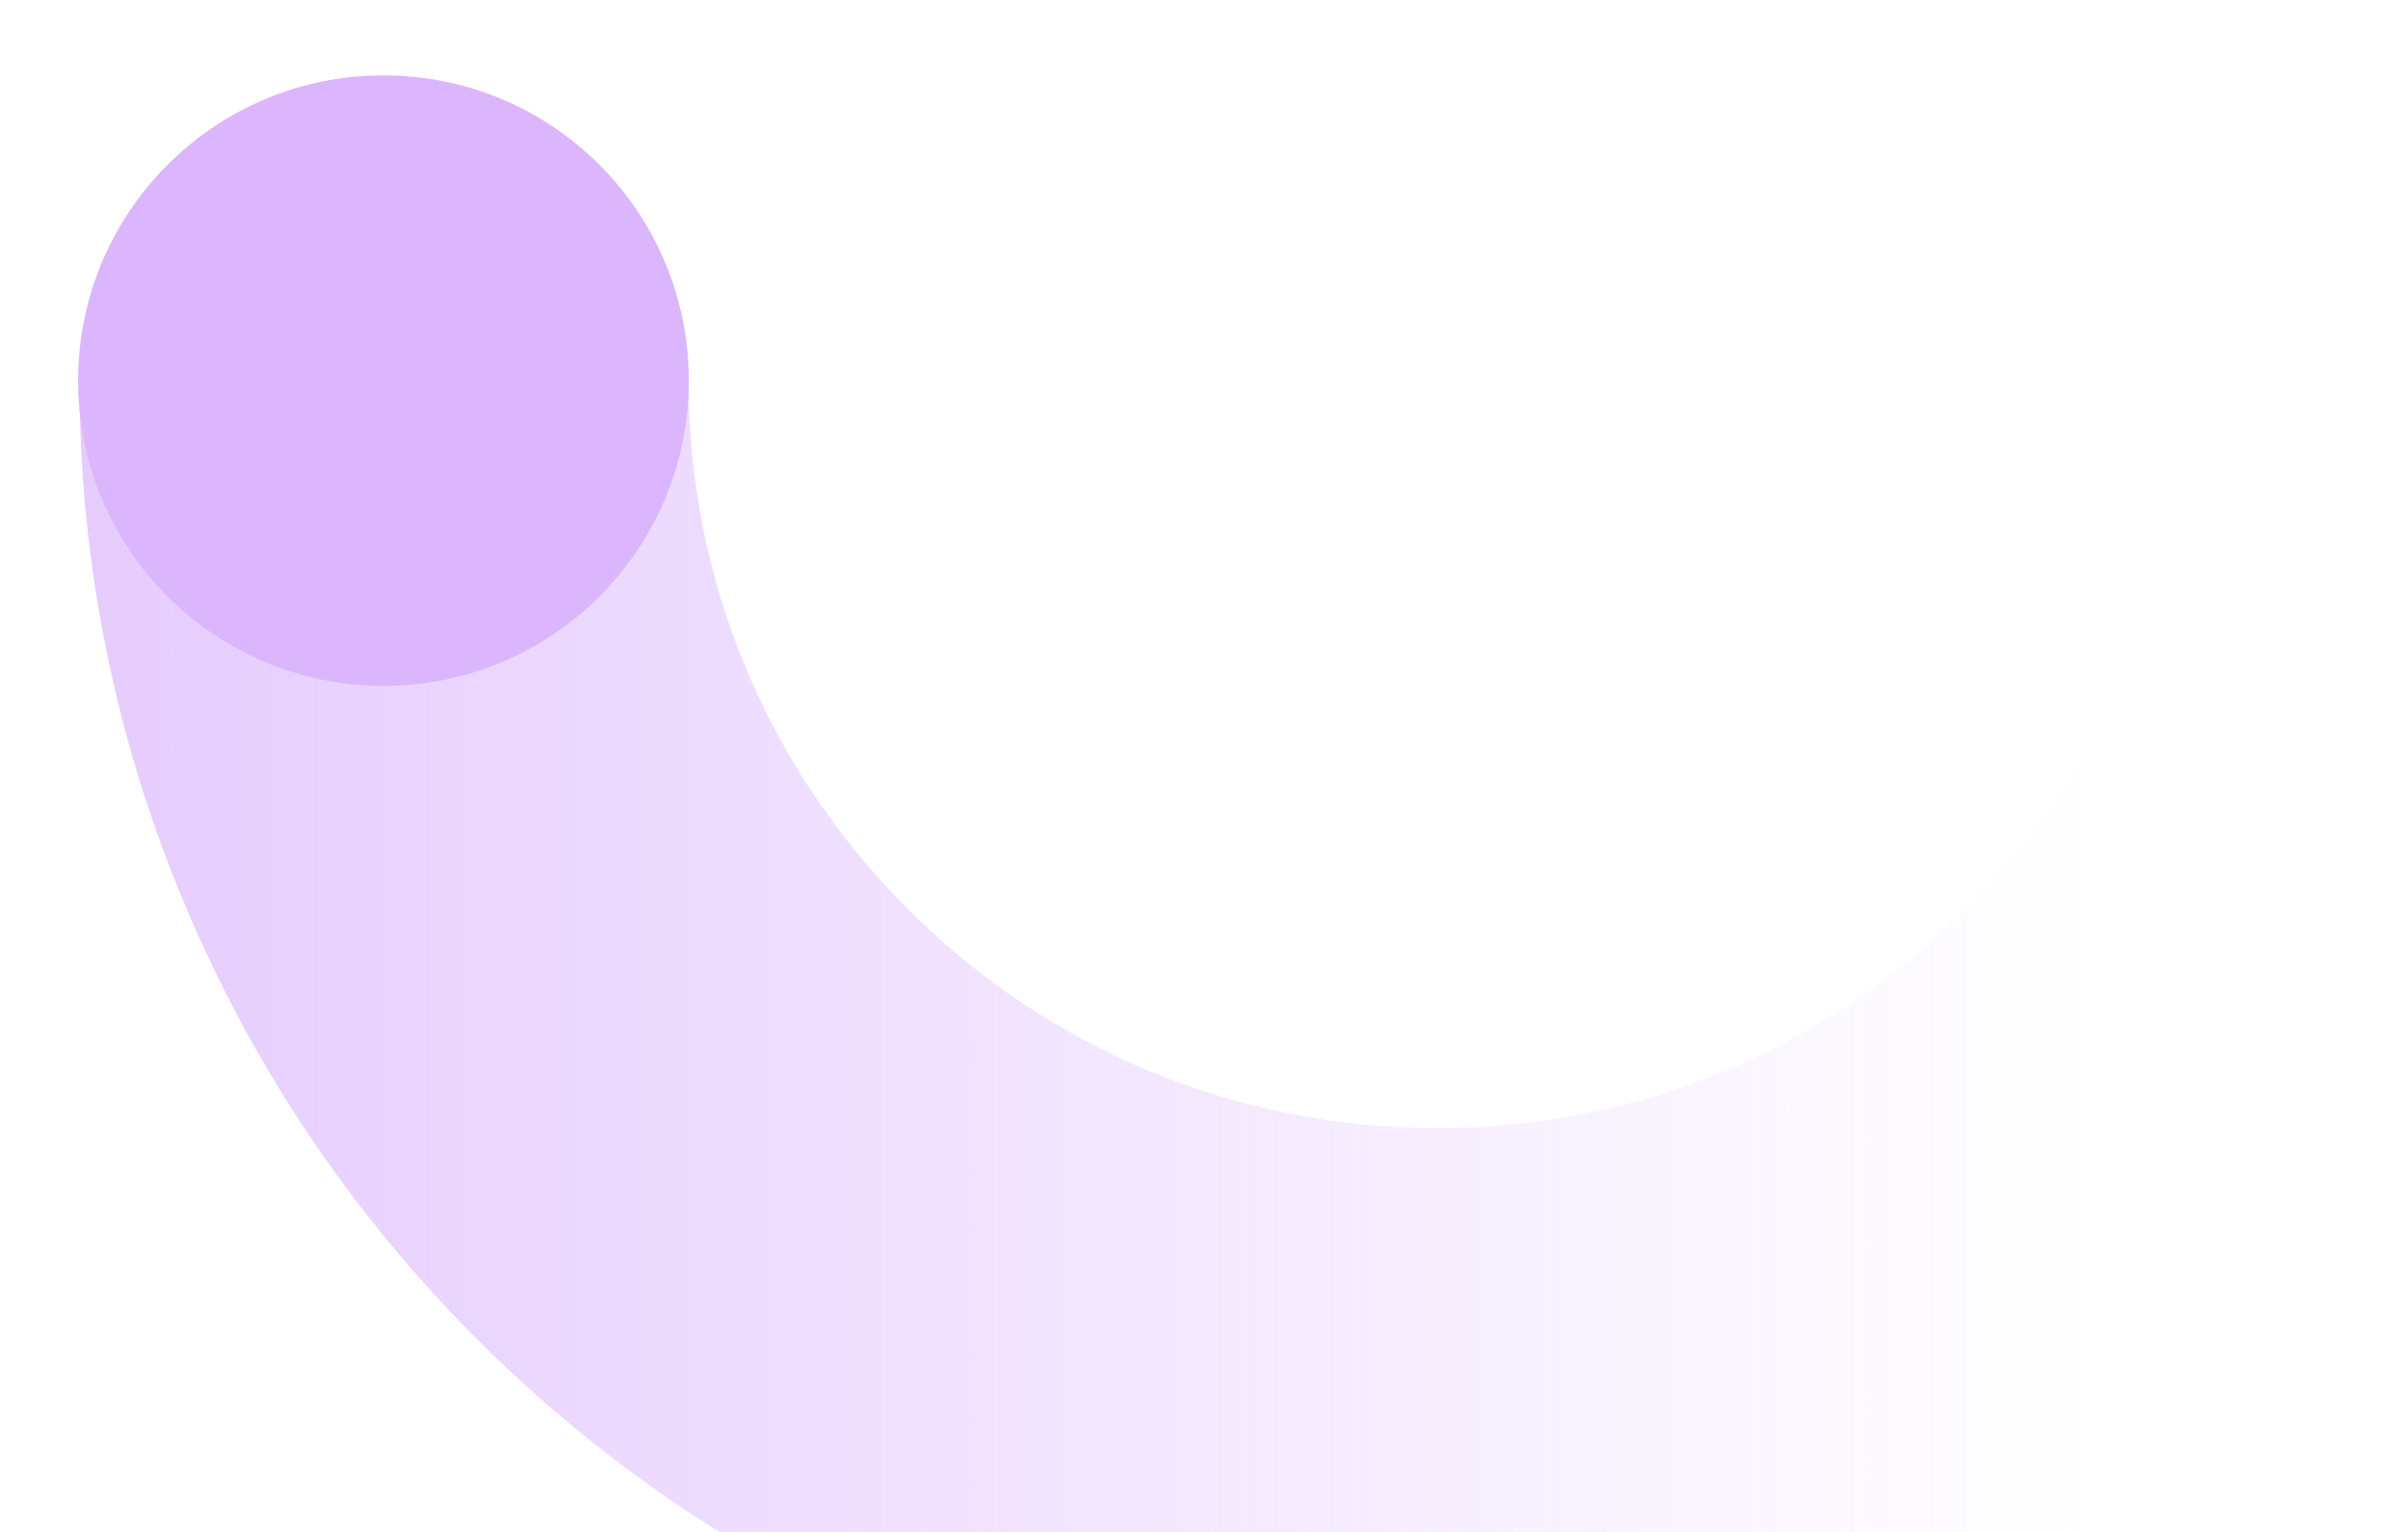
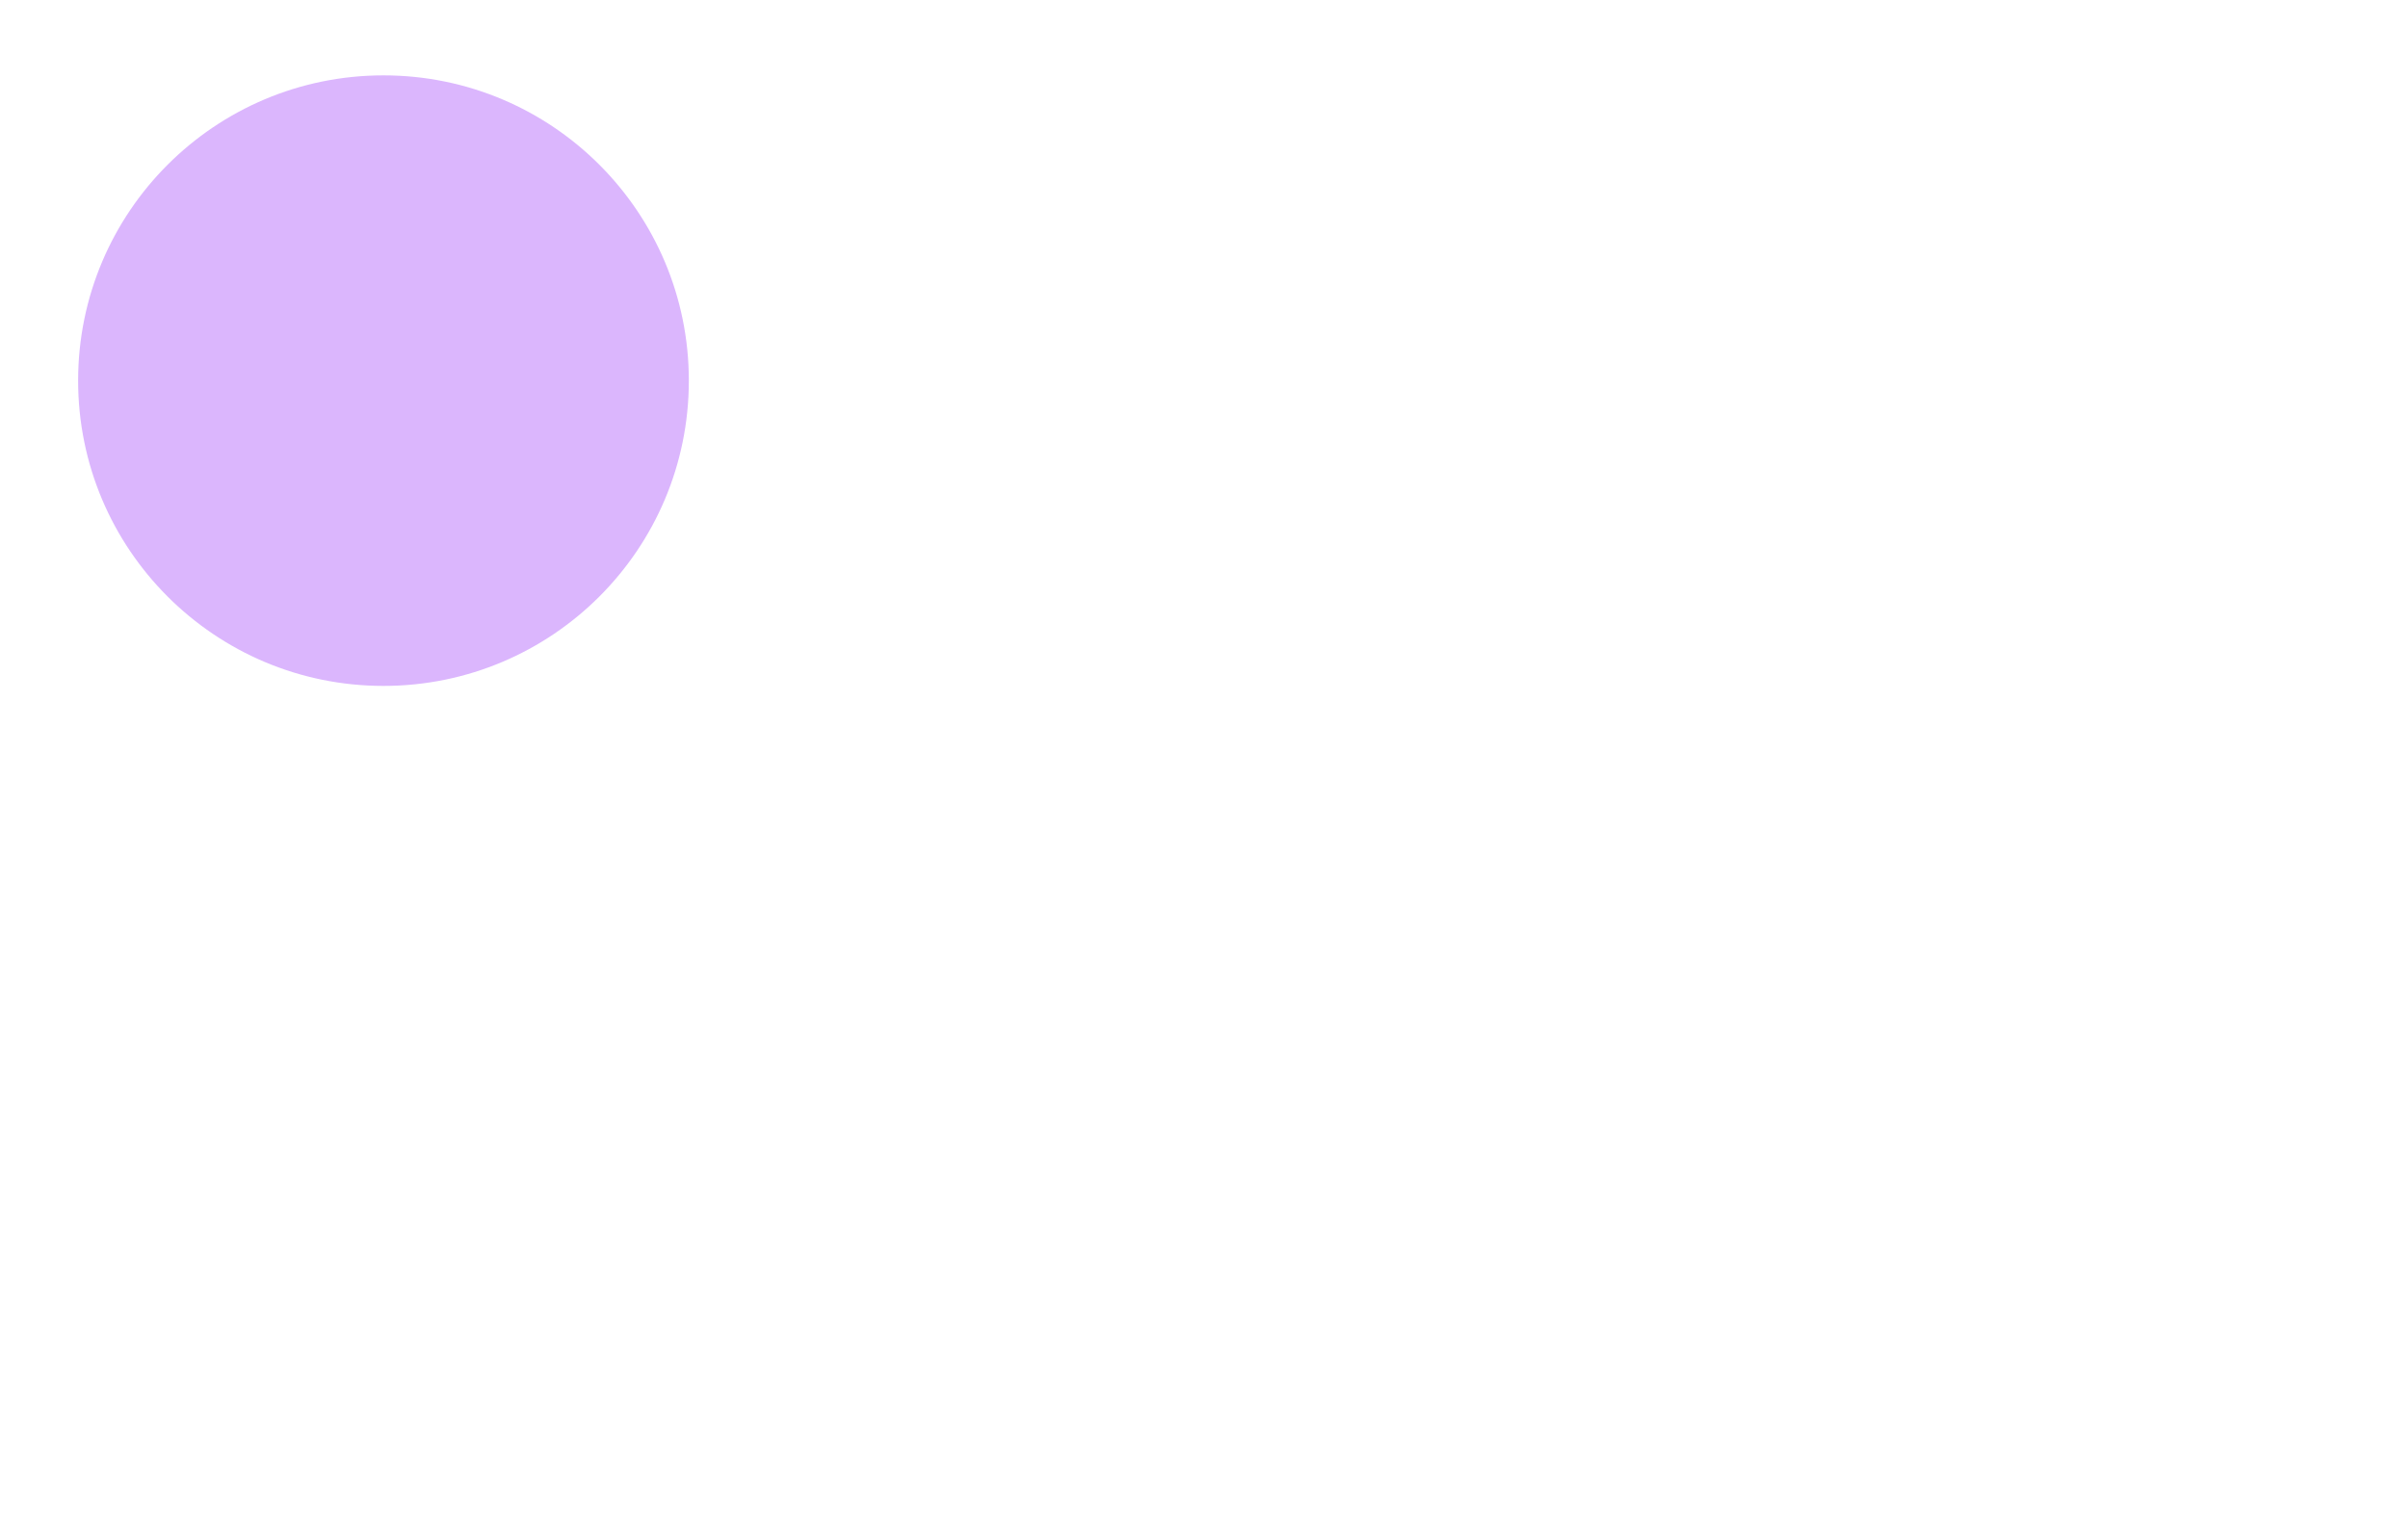
<svg xmlns="http://www.w3.org/2000/svg" xmlns:xlink="http://www.w3.org/1999/xlink" id="Layer_1" viewBox="0 0 1146.6 729.6">
  <style>.st0{fill:url(#SVGID_1_)}.st1{fill:#dbb6fd}.st2{clip-path:url(#SVGID_00000051367493342192381780000013146311405739523772_)}.st3{fill:url(#SVGID_00000158727873873858900960000004404874470075818935_)}.st4{clip-path:url(#SVGID_00000051367493342192381780000013146311405739523772_);fill:#dbb6fd}</style>
  <linearGradient id="SVGID_1_" gradientUnits="userSpaceOnUse" x1="-57.271" y1="504.019" x2="-1350.215" y2="504.019">
    <stop offset=".257" stop-color="#dbb6fd" stop-opacity="0" />
    <stop offset="1" stop-color="#dbb6fd" stop-opacity=".7" />
  </linearGradient>
-   <path class="st0" d="M-703.7 827.3c-87.2 0-171.9-17.1-251.7-50.9-77-32.6-146.1-79.2-205.4-138.5-59.3-59.3-105.9-128.4-138.5-205.4-33.8-79.8-50.9-164.5-50.9-251.7h290c0 95.2 37.1 184.7 104.4 252.1 67.3 67.3 156.8 104.4 252.1 104.4s184.7-37.1 252.1-104.4c67.3-67.3 104.4-156.8 104.4-252.1h290c0 87.2-17.1 171.9-50.9 251.7-32.6 77-79.2 146.1-138.5 205.4C-305.9 697.2-375 743.8-452 776.4c-79.9 33.7-164.5 50.9-251.7 50.9z" />
  <circle class="st1" cx="-1205.4" cy="181.3" r="145.4" />
  <defs>
    <path id="SVGID_00000165924517533166311120000013190659351360906938_" d="M0 0h1146.6v729.6H0z" />
  </defs>
  <clipPath id="SVGID_00000103966455154882884550000013838151728155864241_">
    <use xlink:href="#SVGID_00000165924517533166311120000013190659351360906938_" overflow="visible" />
  </clipPath>
  <g clip-path="url(#SVGID_00000103966455154882884550000013838151728155864241_)">
    <linearGradient id="SVGID_00000174579299419621157330000000613373505574476453_" gradientUnits="userSpaceOnUse" x1="1330.779" y1="504.019" x2="37.835" y2="504.019">
      <stop offset=".257" stop-color="#dbb6fd" stop-opacity="0" />
      <stop offset="1" stop-color="#dbb6fd" stop-opacity=".7" />
    </linearGradient>
-     <path d="M684.3 827.3c-87.2 0-171.9-17.1-251.7-50.9-77-32.6-146.1-79.2-205.4-138.5-59.3-59.3-105.9-128.4-138.5-205.4C54.9 352.7 37.8 268 37.8 180.8h290c0 95.2 37.1 184.7 104.4 252.1 67.3 67.3 156.8 104.4 252.1 104.4S869 500.2 936.4 432.8c67.3-67.3 104.4-156.8 104.4-252.1h290c0 87.2-17.1 171.9-50.9 251.7-32.6 77-79.2 146.1-138.5 205.4-59.3 59.4-128.4 106-205.4 138.6-79.8 33.7-164.5 50.9-251.7 50.9z" fill="url(#SVGID_00000174579299419621157330000000613373505574476453_)" />
  </g>
  <circle cx="182.6" cy="181.3" r="145.4" clip-path="url(#SVGID_00000103966455154882884550000013838151728155864241_)" fill="#dbb6fd" />
</svg>